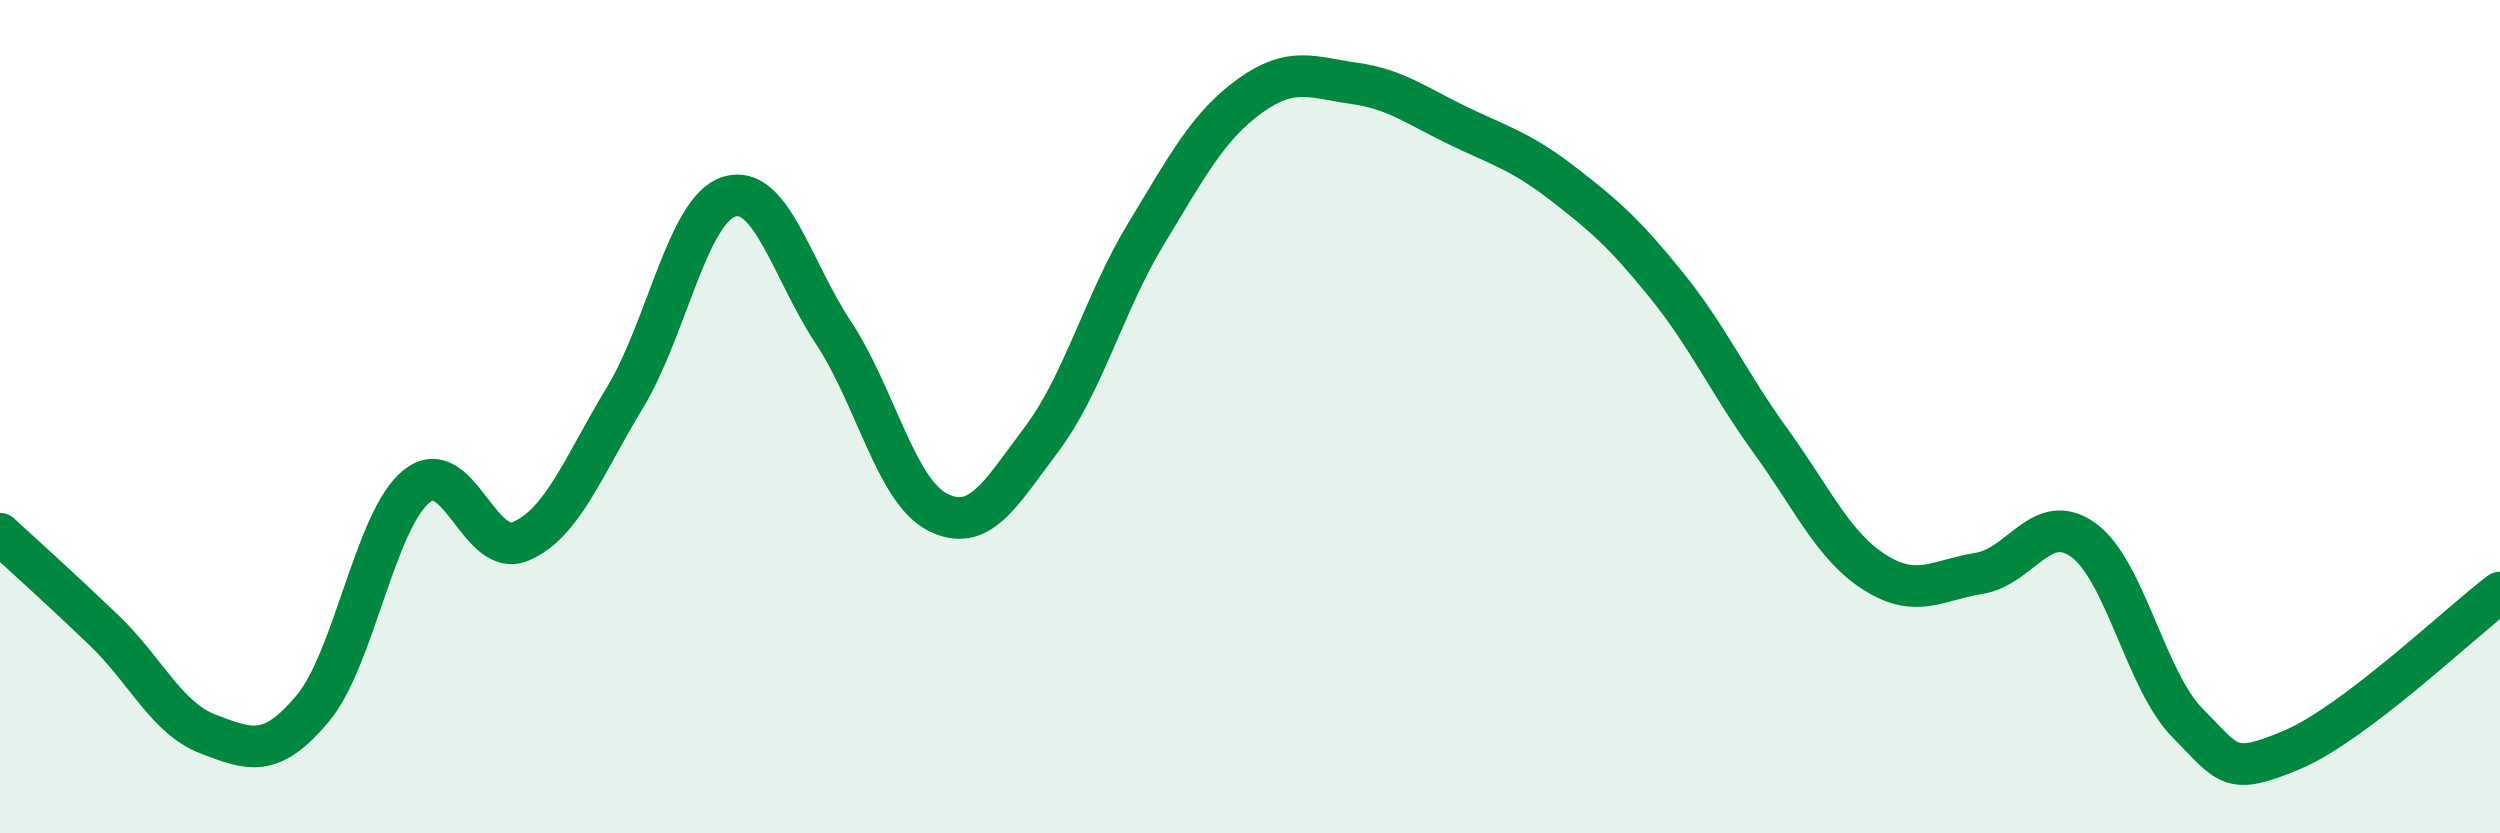
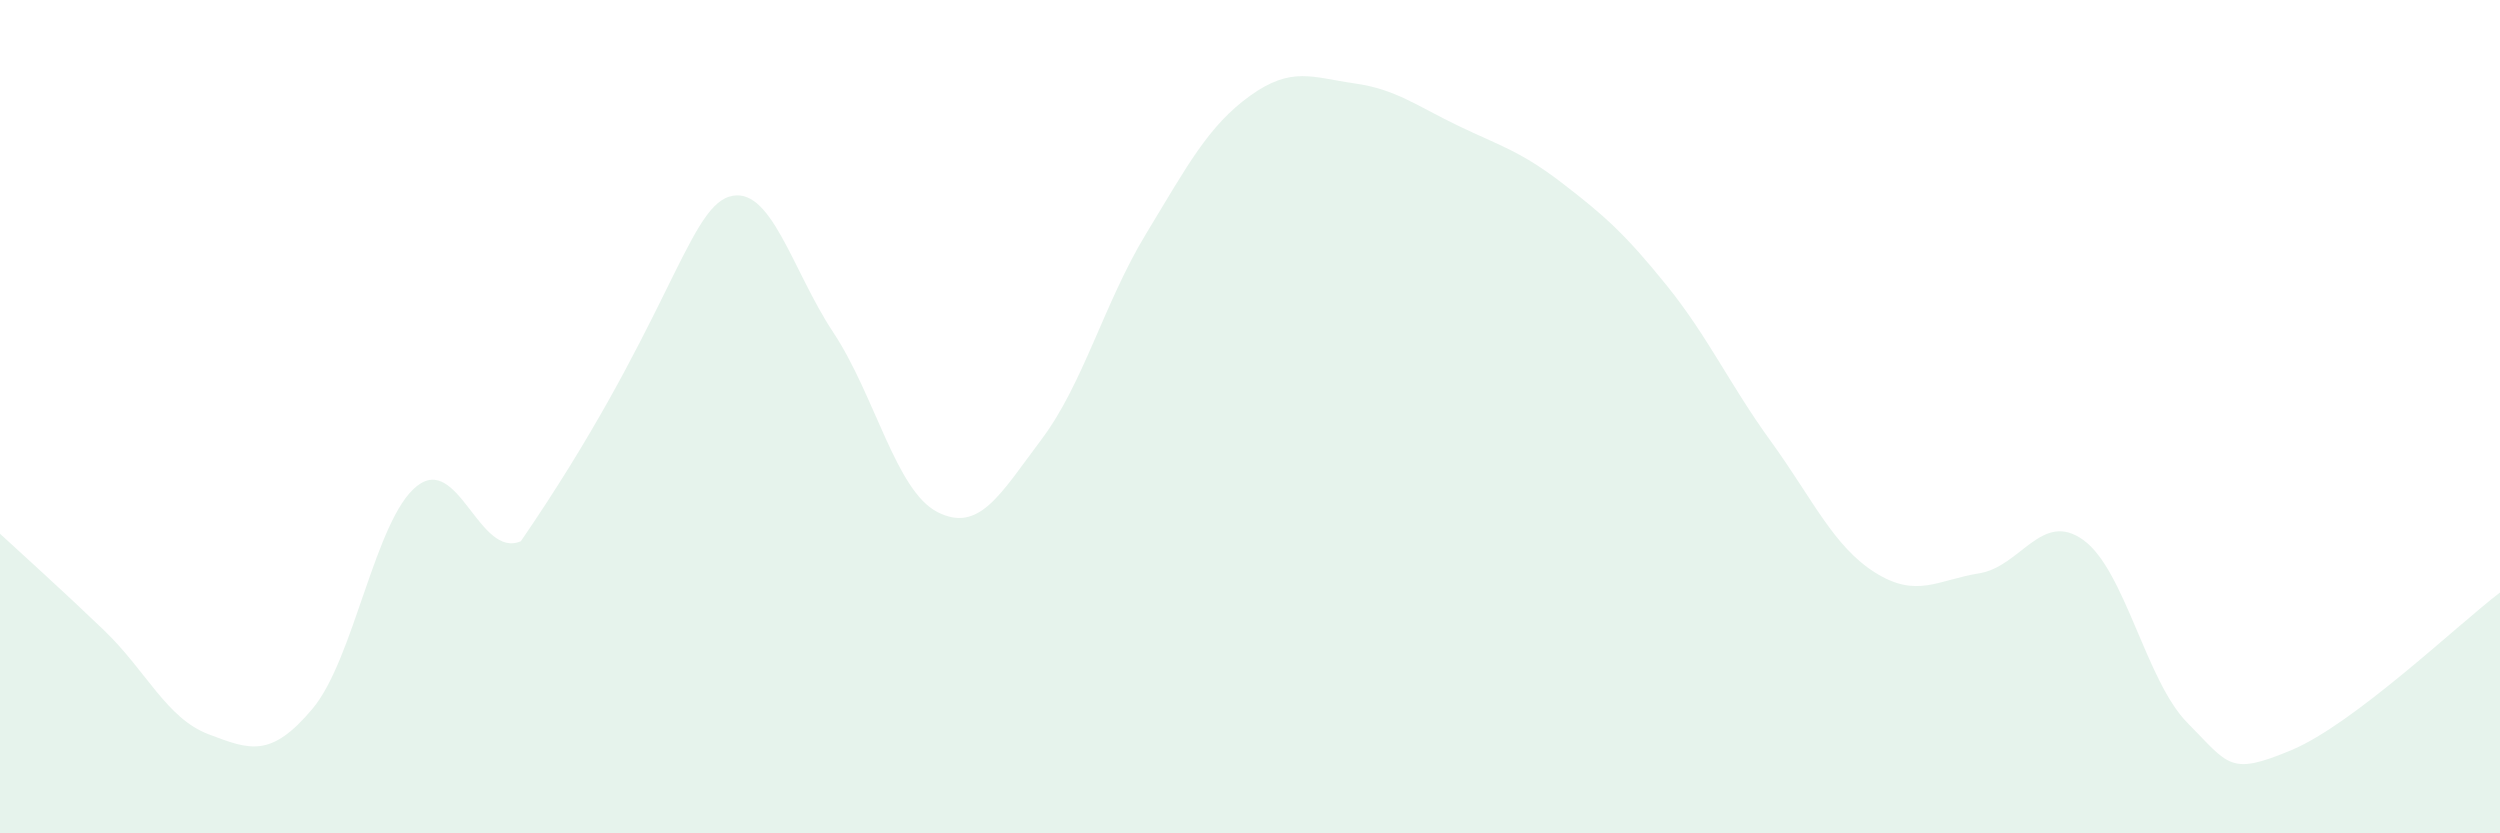
<svg xmlns="http://www.w3.org/2000/svg" width="60" height="20" viewBox="0 0 60 20">
-   <path d="M 0,12.81 C 0.5,13.27 1.5,14.17 2.5,15.13 C 3.5,16.09 4,17.24 5,17.62 C 6,18 6.5,18.2 7.5,17.01 C 8.5,15.82 9,12.47 10,11.67 C 11,10.87 11.5,13.42 12.5,12.99 C 13.5,12.56 14,11.19 15,9.54 C 16,7.89 16.5,5.03 17.5,4.72 C 18.5,4.41 19,6.47 20,7.98 C 21,9.49 21.5,11.78 22.5,12.29 C 23.5,12.8 24,11.87 25,10.54 C 26,9.21 26.5,7.27 27.5,5.62 C 28.5,3.97 29,3.02 30,2.3 C 31,1.58 31.5,1.86 32.5,2 C 33.5,2.14 34,2.54 35,3.02 C 36,3.5 36.5,3.63 37.5,4.4 C 38.5,5.17 39,5.61 40,6.85 C 41,8.09 41.5,9.21 42.5,10.59 C 43.5,11.97 44,13.11 45,13.74 C 46,14.37 46.5,13.92 47.5,13.76 C 48.5,13.6 49,12.24 50,12.96 C 51,13.68 51.5,16.34 52.5,17.35 C 53.5,18.36 53.5,18.63 55,18 C 56.5,17.37 59,14.98 60,14.22L60 20L0 20Z" fill="#008740" opacity="0.1" stroke-linecap="round" stroke-linejoin="round" />
-   <path d="M 0,12.81 C 0.5,13.27 1.5,14.17 2.5,15.13 C 3.5,16.09 4,17.24 5,17.62 C 6,18 6.5,18.2 7.5,17.01 C 8.5,15.82 9,12.47 10,11.67 C 11,10.87 11.5,13.42 12.5,12.99 C 13.5,12.56 14,11.19 15,9.54 C 16,7.89 16.5,5.03 17.5,4.72 C 18.5,4.41 19,6.47 20,7.98 C 21,9.49 21.5,11.78 22.5,12.29 C 23.5,12.8 24,11.87 25,10.54 C 26,9.21 26.5,7.27 27.5,5.62 C 28.5,3.97 29,3.02 30,2.3 C 31,1.58 31.5,1.86 32.5,2 C 33.5,2.14 34,2.54 35,3.02 C 36,3.5 36.5,3.63 37.5,4.4 C 38.5,5.17 39,5.61 40,6.85 C 41,8.09 41.5,9.21 42.5,10.59 C 43.5,11.97 44,13.11 45,13.74 C 46,14.37 46.5,13.92 47.5,13.76 C 48.5,13.6 49,12.24 50,12.96 C 51,13.68 51.5,16.34 52.5,17.35 C 53.5,18.36 53.5,18.63 55,18 C 56.5,17.37 59,14.98 60,14.22" stroke="#008740" stroke-width="1" fill="none" stroke-linecap="round" stroke-linejoin="round" />
+   <path d="M 0,12.81 C 0.5,13.27 1.5,14.17 2.5,15.13 C 3.5,16.09 4,17.24 5,17.62 C 6,18 6.5,18.2 7.5,17.01 C 8.5,15.82 9,12.47 10,11.67 C 11,10.87 11.5,13.42 12.5,12.99 C 16,7.89 16.5,5.03 17.5,4.72 C 18.5,4.41 19,6.47 20,7.98 C 21,9.49 21.5,11.78 22.5,12.29 C 23.5,12.8 24,11.87 25,10.54 C 26,9.21 26.5,7.27 27.5,5.62 C 28.5,3.97 29,3.02 30,2.3 C 31,1.58 31.5,1.86 32.5,2 C 33.5,2.14 34,2.54 35,3.02 C 36,3.5 36.5,3.63 37.5,4.4 C 38.5,5.17 39,5.61 40,6.85 C 41,8.09 41.5,9.21 42.5,10.59 C 43.5,11.97 44,13.11 45,13.74 C 46,14.37 46.5,13.92 47.5,13.76 C 48.5,13.6 49,12.24 50,12.96 C 51,13.68 51.5,16.34 52.5,17.35 C 53.5,18.36 53.5,18.63 55,18 C 56.5,17.37 59,14.98 60,14.22L60 20L0 20Z" fill="#008740" opacity="0.1" stroke-linecap="round" stroke-linejoin="round" />
</svg>